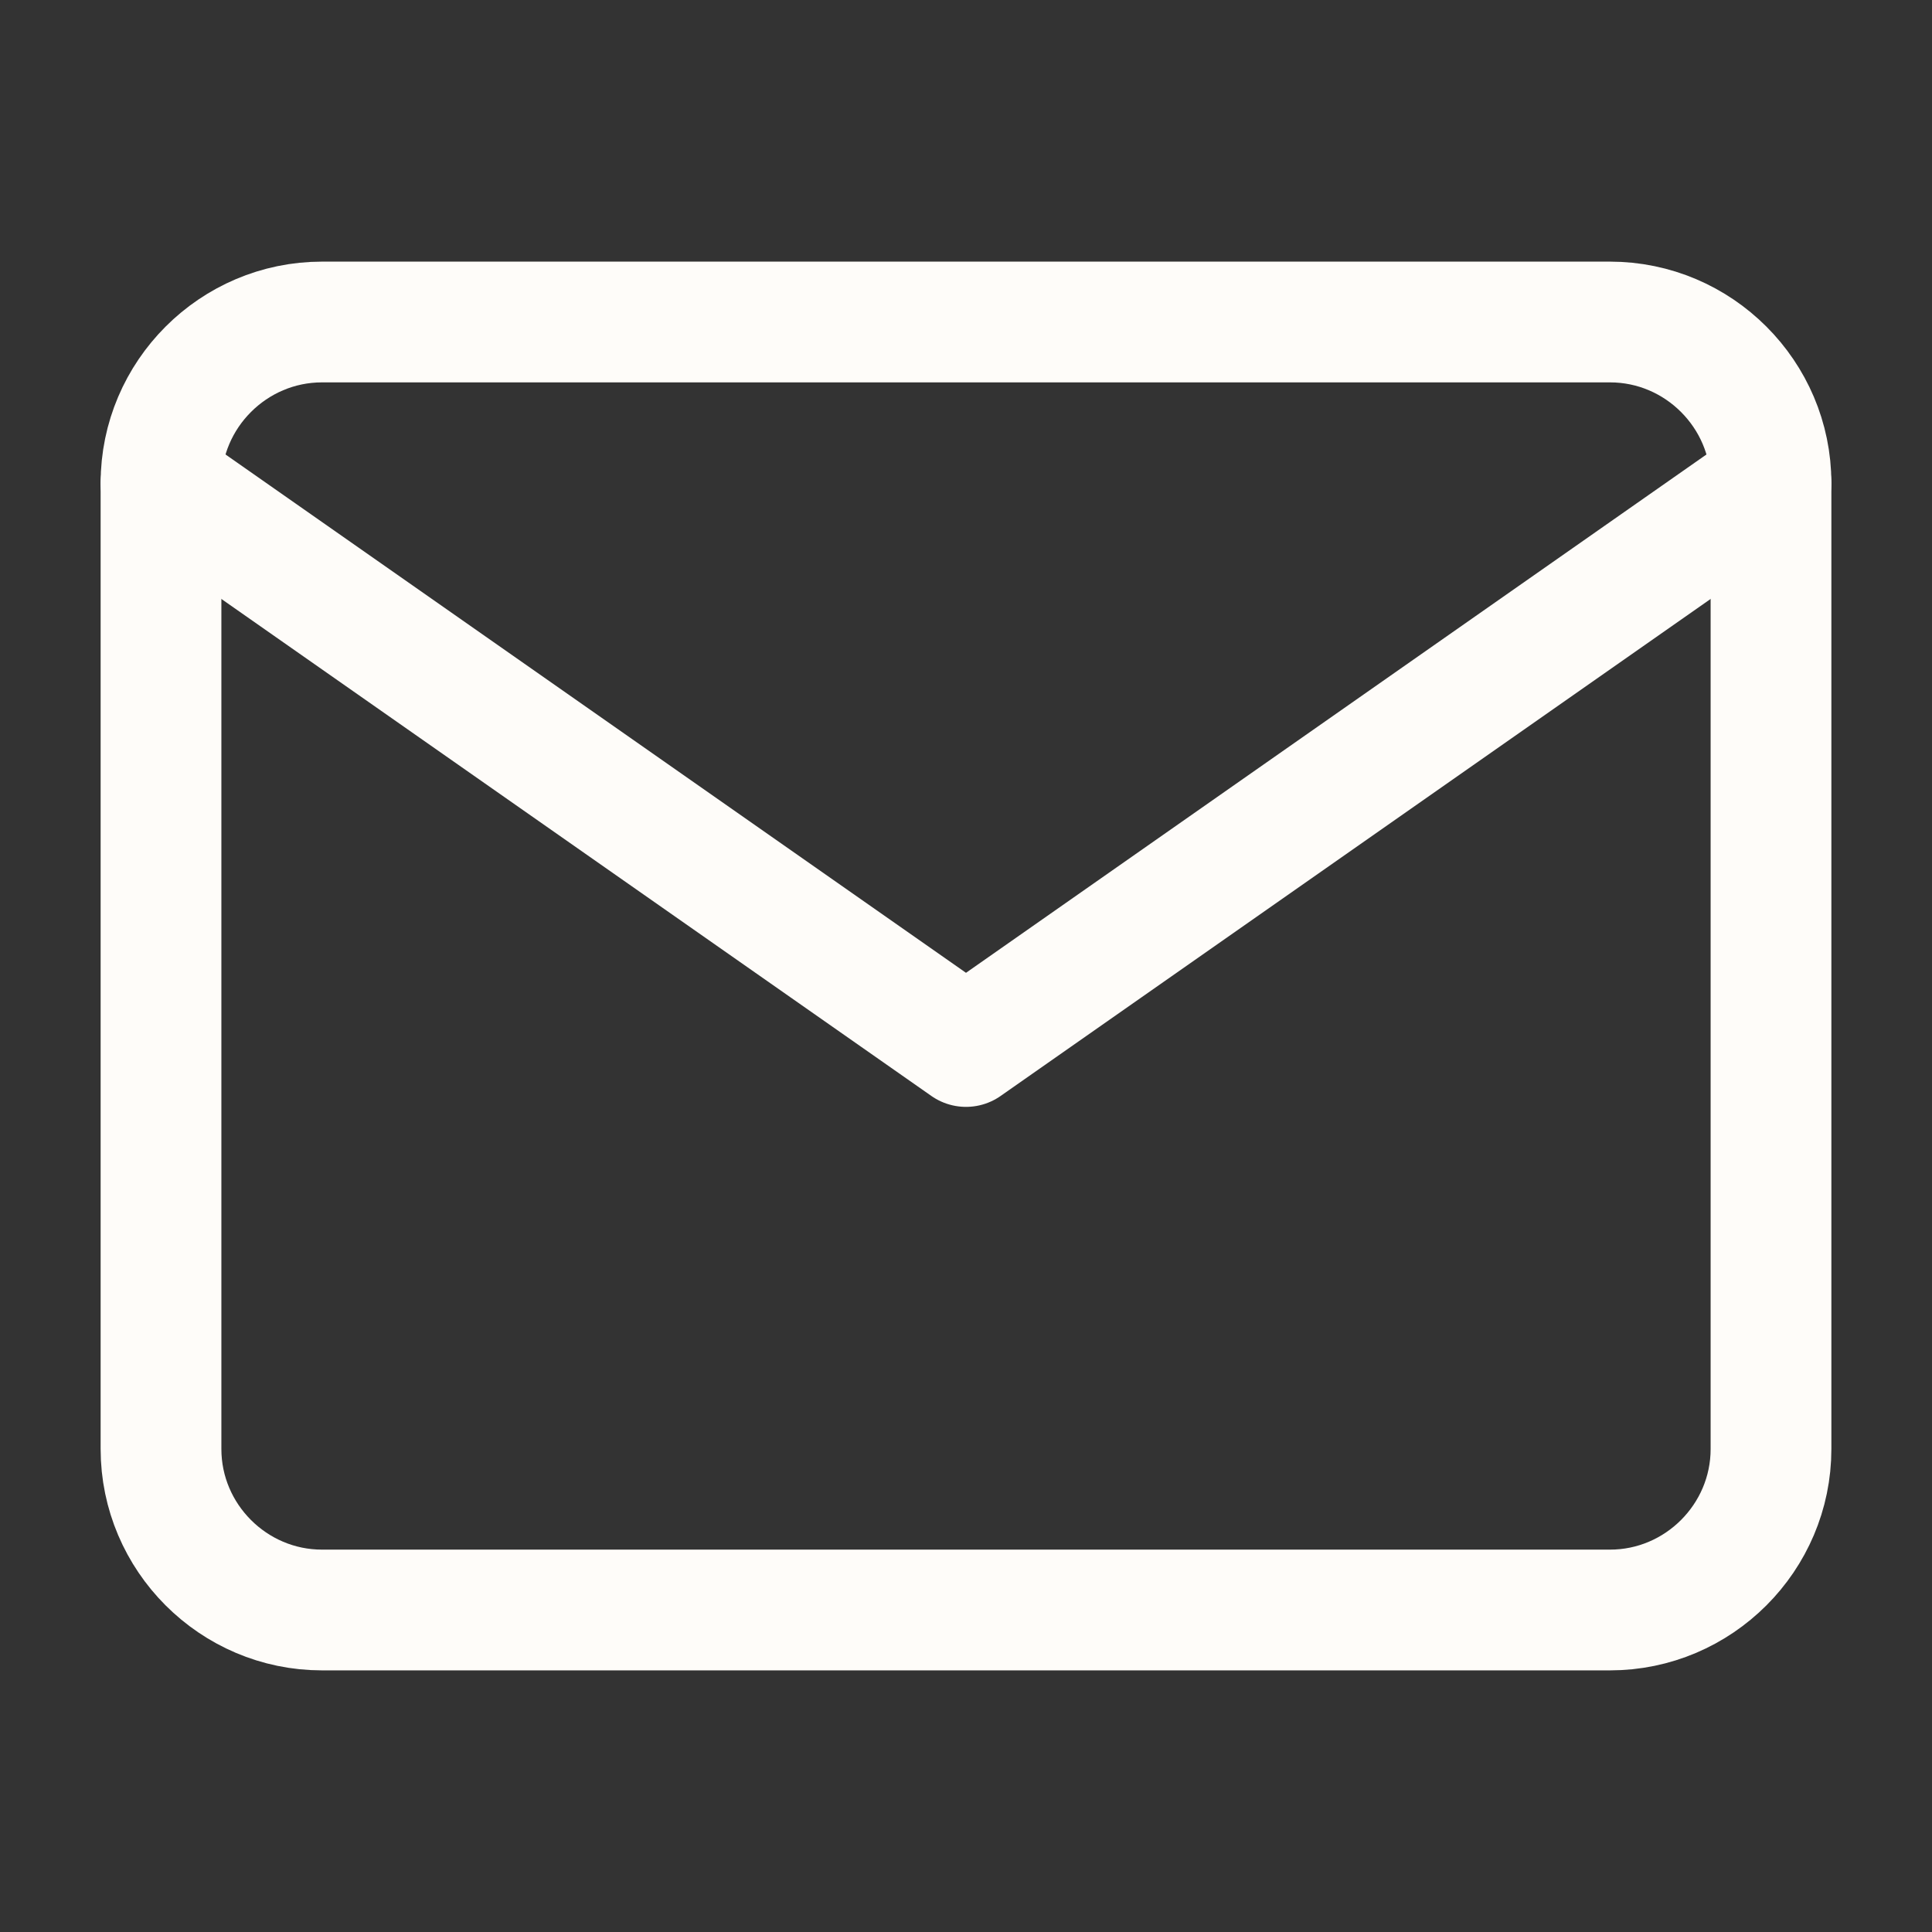
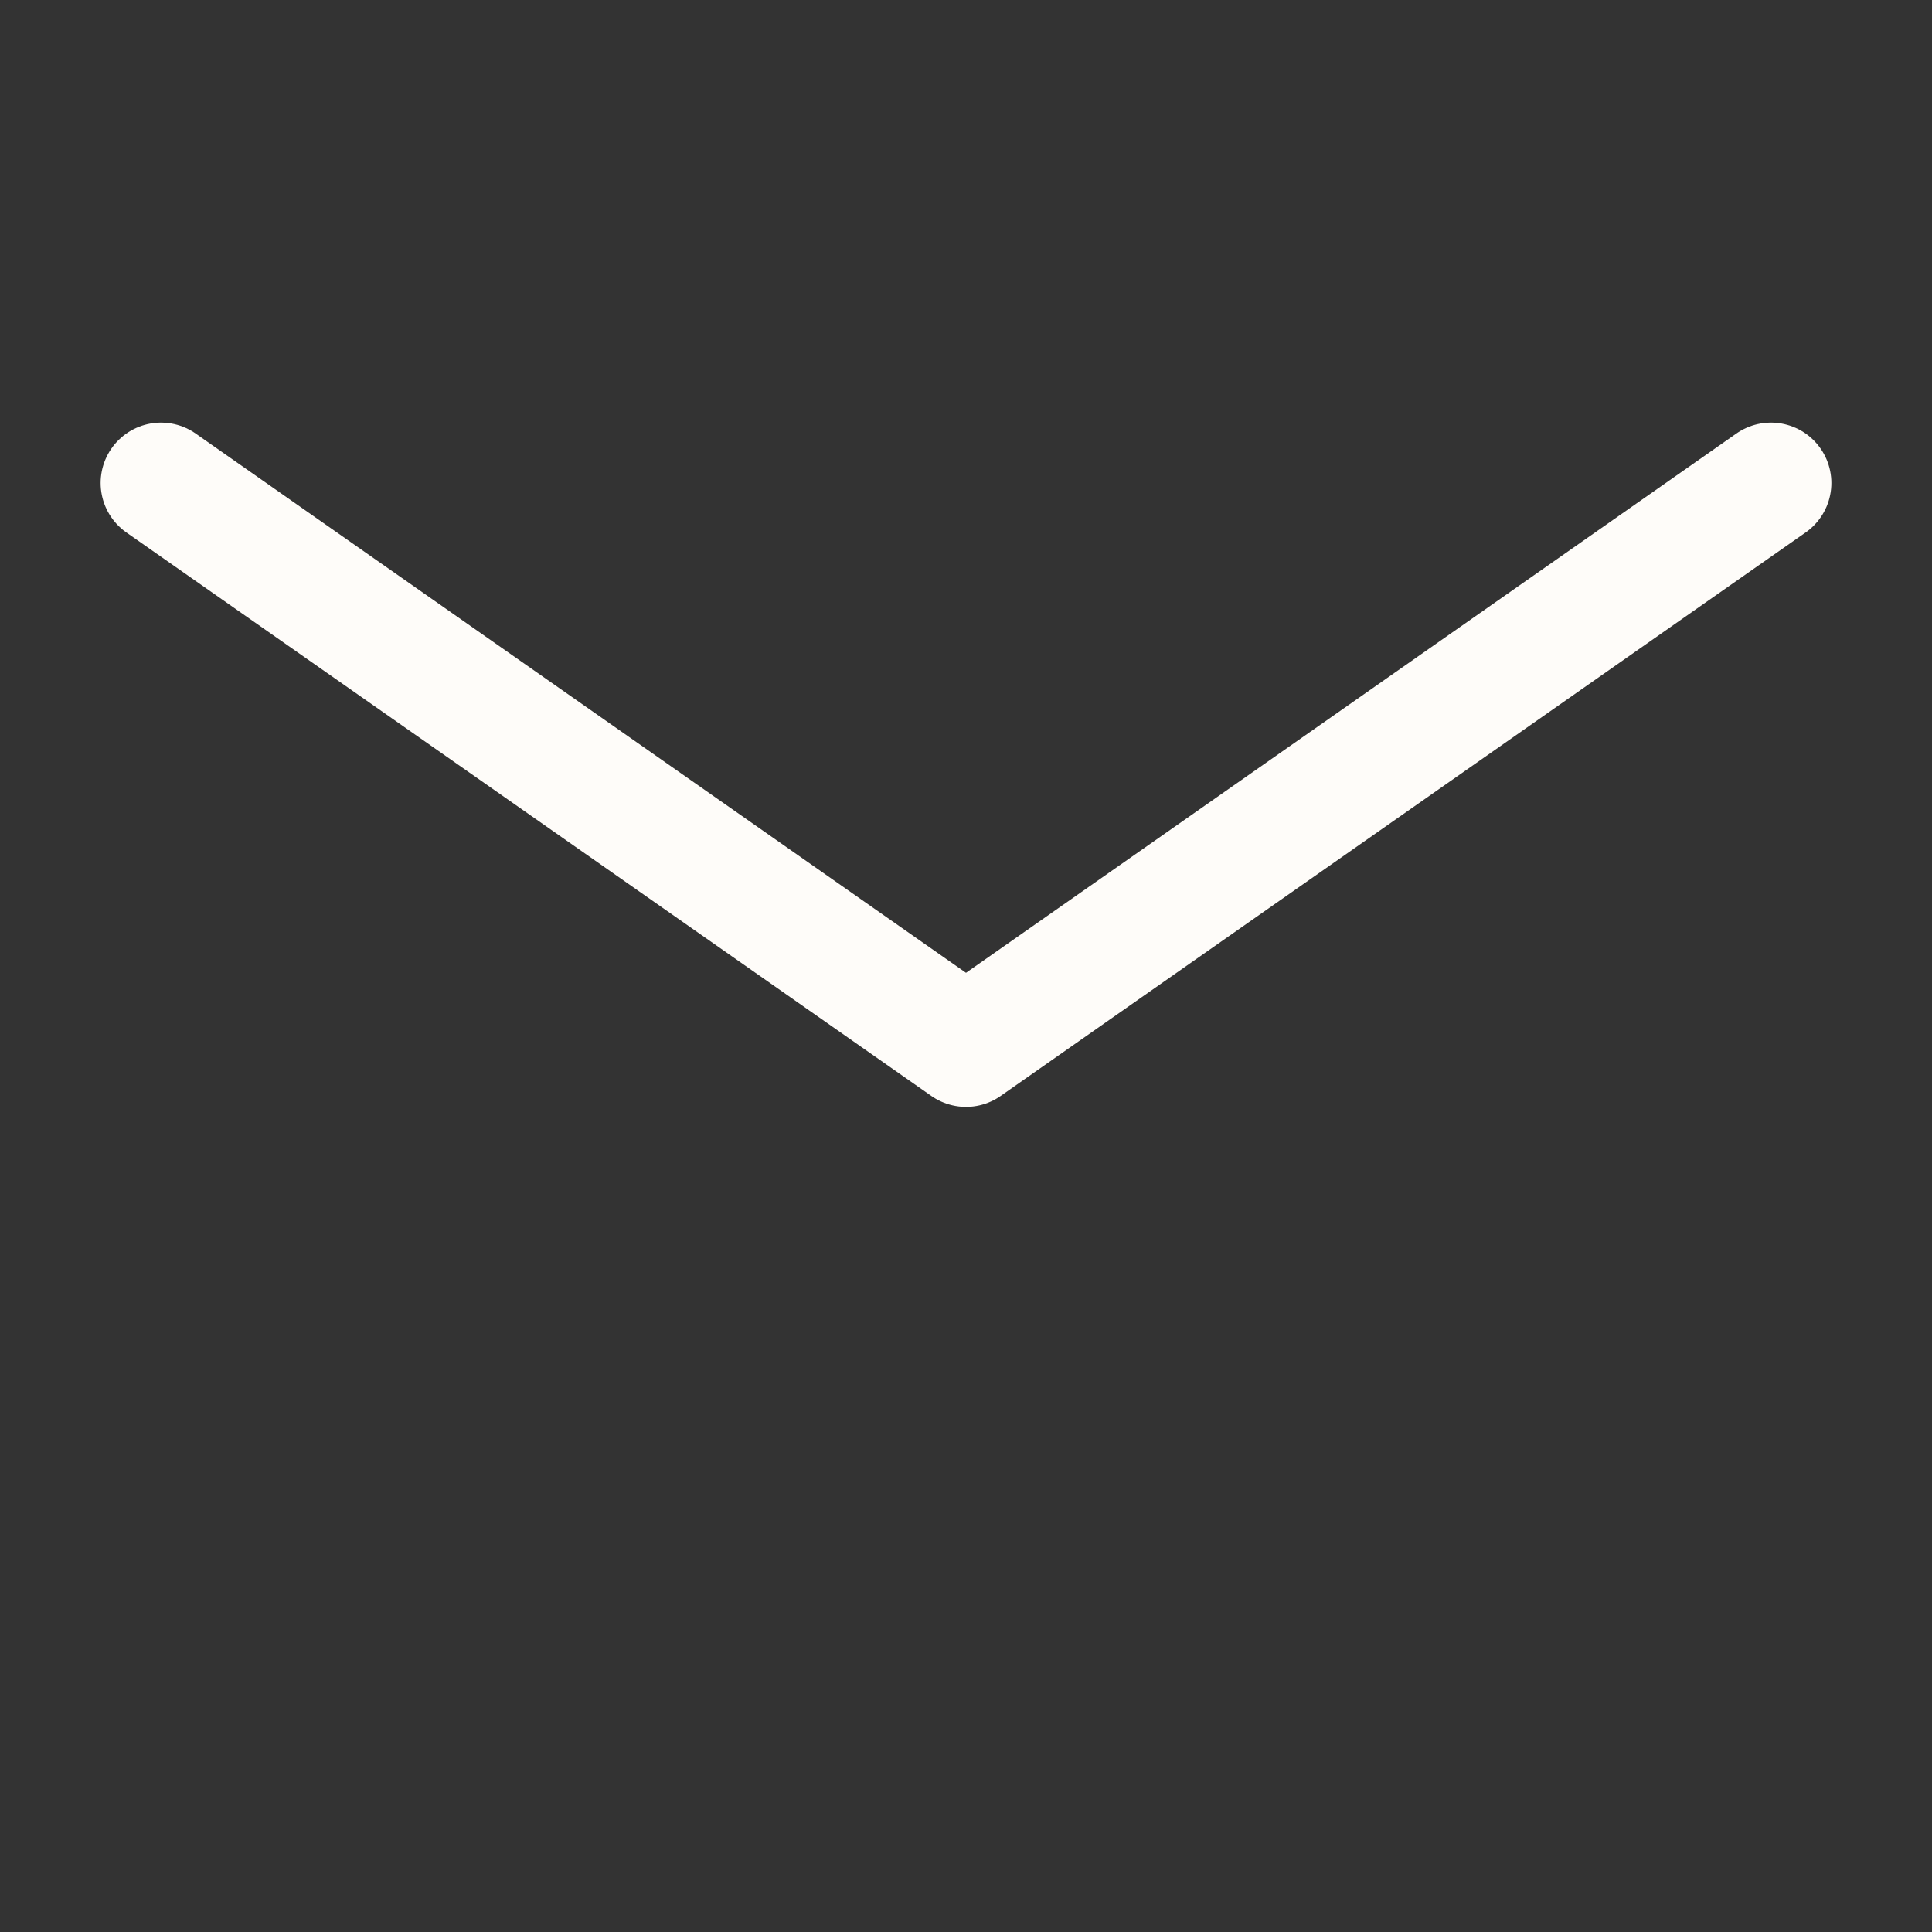
<svg xmlns="http://www.w3.org/2000/svg" width="24" height="24" viewBox="0 0 24 24" fill="none">
  <rect x="0" y="0" width="24" height="24" fill="#333333" stroke="none" />
-   <path d="M4 4h16c1.1 0 2 .9 2 2v12c0 1.1-.9 2-2 2H4c-1.1 0-2-.9-2-2V6c0-1.1.9-2 2-2z" stroke="#FEFCF9" stroke-width="1.5" stroke-linecap="round" stroke-linejoin="round" />
  <path d="M22 6l-10 7L2 6" stroke="#FEFCF9" stroke-width="1.5" stroke-linecap="round" stroke-linejoin="round" />
</svg>